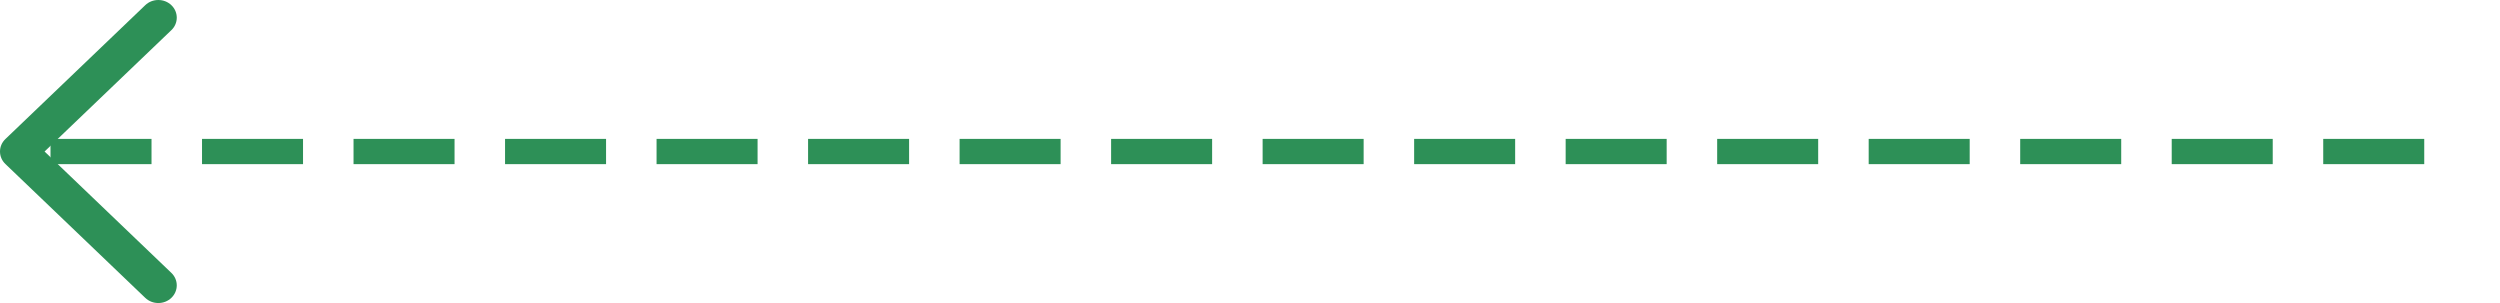
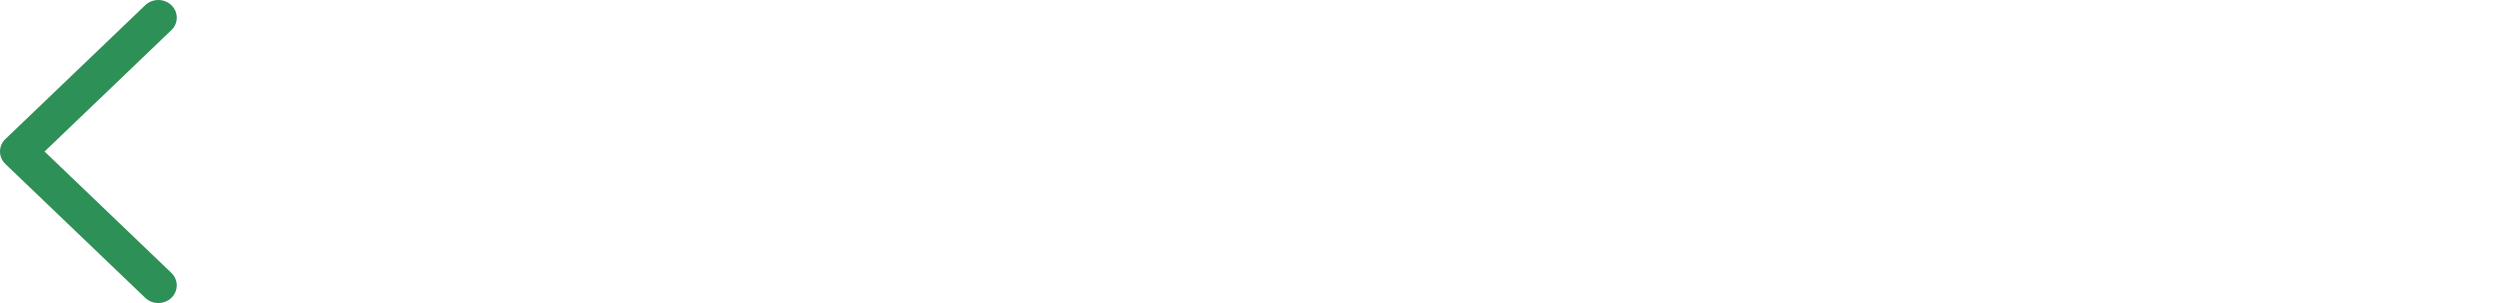
<svg xmlns="http://www.w3.org/2000/svg" width="99" height="12" viewBox="0 0 99 12" fill="none">
  <defs>
    <style>
      .cls-1 {
        fill: none;
        stroke: #2D9057;
        stroke-width: 1px;
        stroke-dasharray: 4 2;
        fill-rule: evenodd;
        stroke-dashoffset: 1000;
                animation: dash 50s infinite linear;
      }
      @keyframes dash {
                to {
                    stroke-dashoffset: 0;
                }
            }
    </style>
  </defs>
  <path d="M6.786 11.795C7.071 11.522 7.071 11.078 6.786 10.806L1.765 6L6.786 1.194C6.929 1.058 7 0.878 7 0.7C7 0.521 6.929 0.341 6.786 0.205C6.648 0.073 6.465 -5.31877e-08 6.269 -7.25879e-08C6.074 -9.19881e-08 5.89 0.073 5.752 0.205L0.214 5.506C0.076 5.638 -5.77533e-07 5.813 -5.96099e-07 6C-6.14666e-07 6.187 0.076 6.363 0.214 6.495L5.752 11.795C5.89 11.927 6.074 12 6.269 12C6.465 12 6.648 11.927 6.786 11.795Z" fill="#2D9057" />
-   <path class="cls-1" d="M98 6L0 6" stroke="#2D9057" />
</svg>